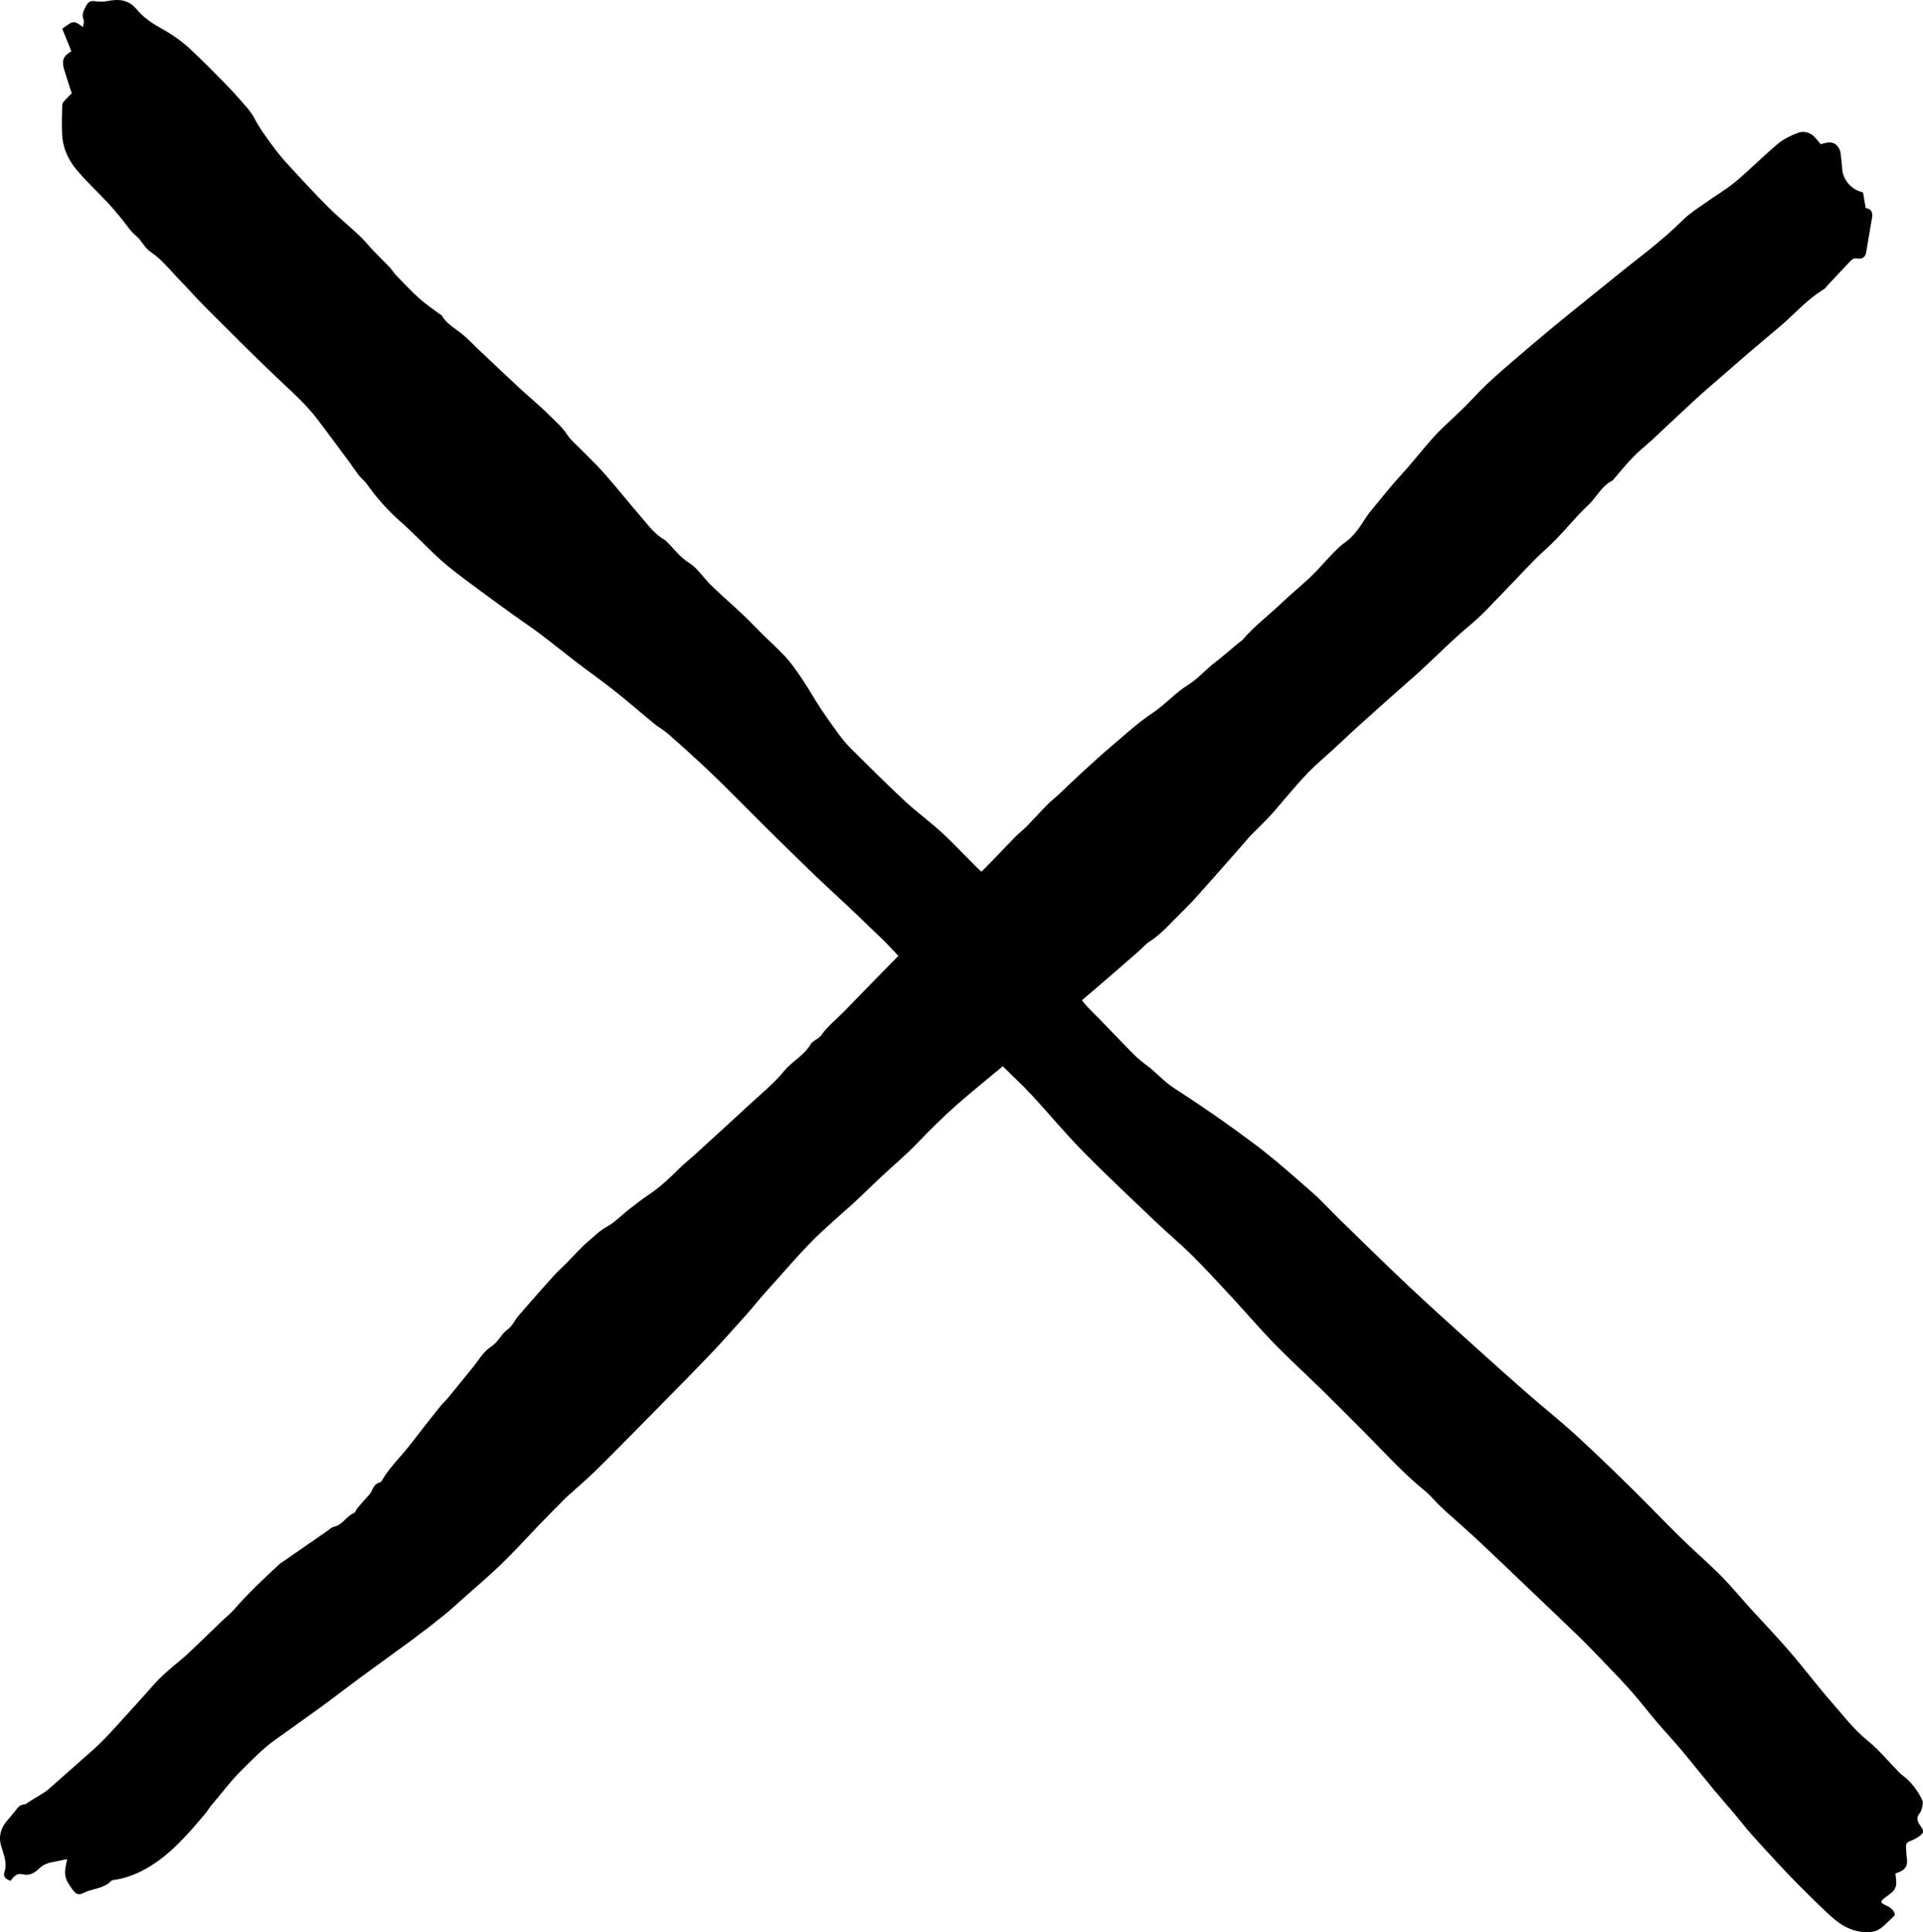
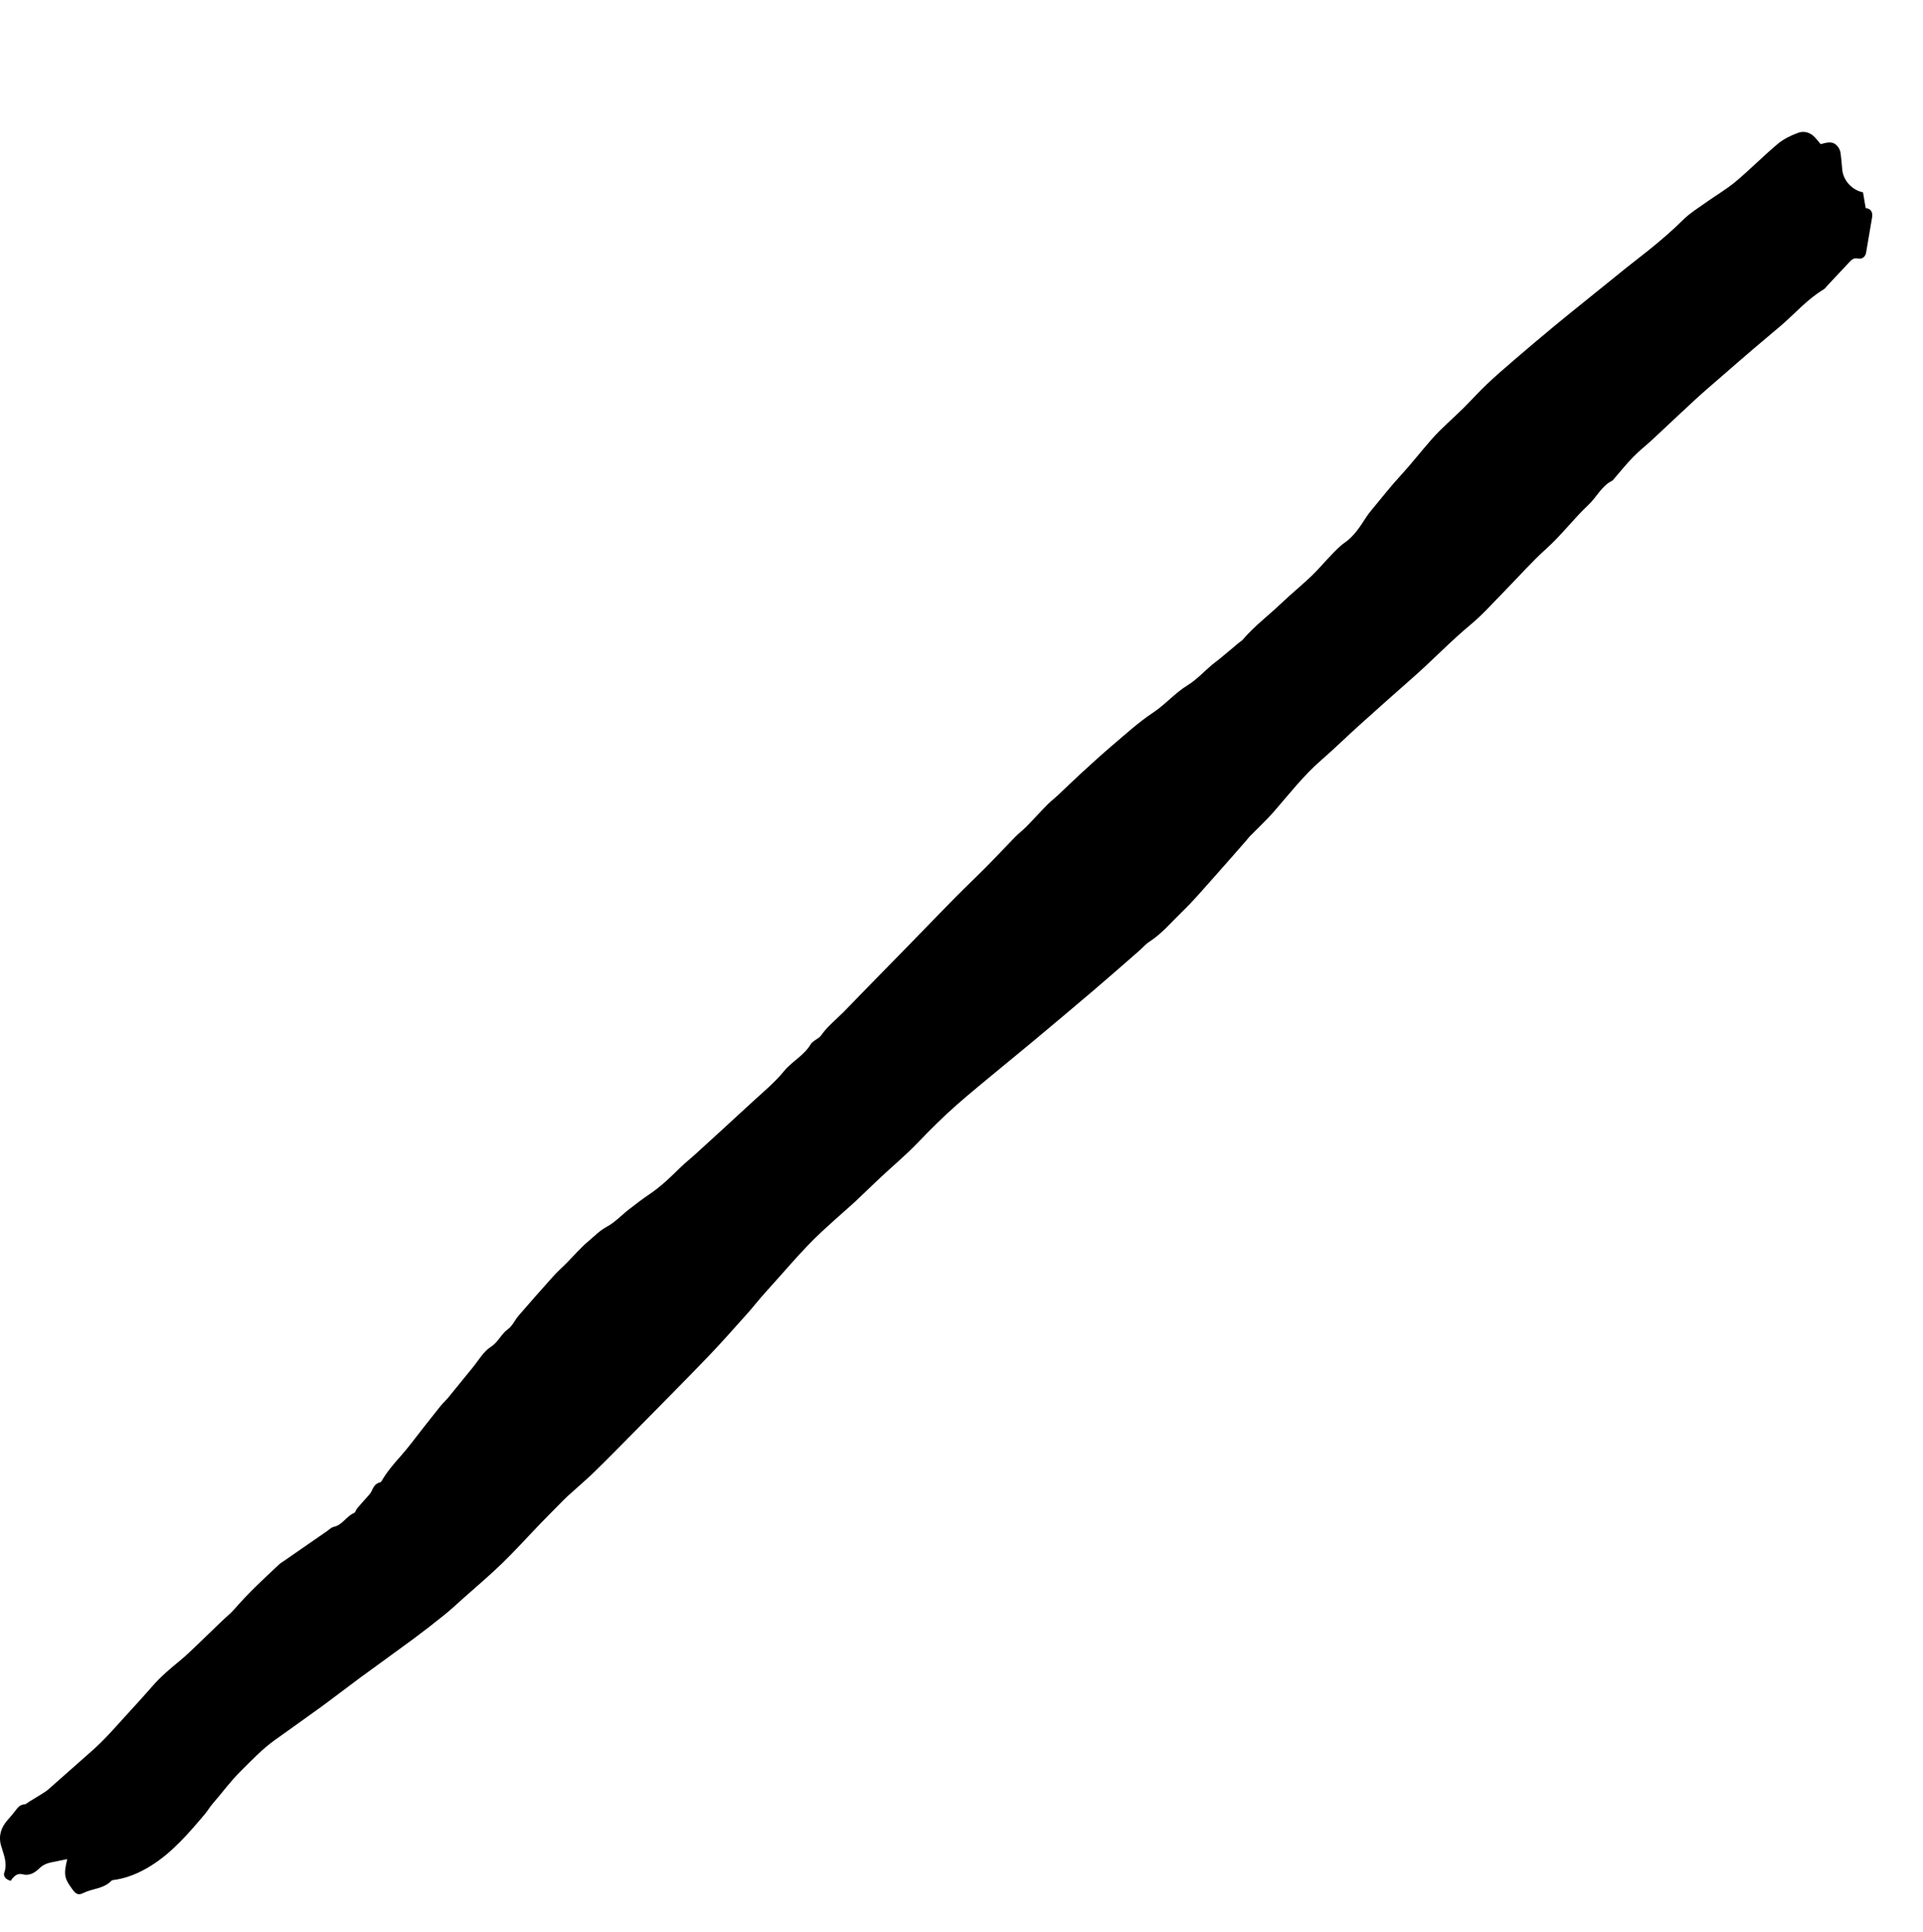
<svg xmlns="http://www.w3.org/2000/svg" id="Ebene_2" viewBox="0 0 2050.22 2059.45">
  <defs>
    <style>.cls-1{stroke-width:0px;}</style>
  </defs>
  <g id="Pixel_layer_Bild">
    <path class="cls-1" d="m1935.22,146.65c-4.98-5.45-11.67-7.49-18.14-5.09-7.65,2.83-15.45,6.57-21.64,11.75-15.42,12.92-29.57,27.37-45,40.27-9.95,8.32-21.35,14.89-31.95,22.45-8.07,5.76-16.69,11.04-23.67,17.95-11.95,11.83-24.64,22.7-37.71,33.19-7.77,6.23-15.71,12.25-23.48,18.48-14.15,11.35-28.23,22.78-42.33,34.18-11.61,9.39-23.29,18.69-34.77,28.22-13.96,11.59-27.83,23.29-41.6,35.11-10.08,8.66-20.16,17.35-29.81,26.49-8.64,8.18-16.57,17.11-25.03,25.49-11.26,11.15-23.49,21.43-33.92,33.3-11.18,12.72-21.56,26.14-33.08,38.63-10.28,11.15-19.64,23.15-29.35,34.83-2.53,3.04-5.04,6.13-7.2,9.44-6.52,10-12.73,20.08-22.94,27.11-5.33,3.67-9.83,8.61-14.39,13.29-7.13,7.32-13.65,15.24-21.03,22.28-10.45,9.96-21.71,19.08-32.16,29.06-13.61,12.99-28.79,24.33-41.07,38.74-1.26,1.48-3.13,2.42-4.65,3.68-2.79,2.31-5.51,4.68-8.29,7.01-4.05,3.39-8.09,6.78-12.18,10.12-2.57,2.1-5.31,4-7.84,6.14-8.54,7.23-16.28,15.75-25.7,21.53-13.62,8.36-23.84,20.59-37.12,29.39-15.36,10.18-29.12,22.83-43.25,34.8-11.57,9.81-22.73,20.1-33.93,30.34-8.1,7.41-15.91,15.12-23.92,22.62-3.81,3.57-8.01,6.74-11.66,10.46-7.35,7.48-14.34,15.3-21.68,22.78-3.9,3.98-8.41,7.35-12.32,11.33-10.21,10.39-20.11,21.09-30.36,31.44-11.03,11.13-22.46,21.87-33.47,33.01-15.81,16-31.38,32.23-47.09,48.33-18.02,18.46-36.08,36.88-54.11,55.34-6.01,6.16-11.9,12.44-17.97,18.54-8.09,8.12-17.15,15.2-23.85,24.78-2.73,3.91-8.84,5.59-11.21,9.59-7.13,12.05-19.87,18.12-28.53,28.72-10.31,12.61-23.26,23.11-35.3,34.26-20.14,18.65-40.45,37.11-60.72,55.61-4.35,3.97-9.05,7.56-13.26,11.67-10.88,10.64-21.69,21.3-34.44,29.81-7.42,4.96-14.5,10.46-21.55,15.94-7.95,6.18-15.02,13.9-23.75,18.57-7.5,4.01-12.99,9.92-19.16,15.07-8.58,7.17-15.92,15.83-23.84,23.8-4.62,4.66-9.58,9.02-13.96,13.89-12.41,13.81-24.69,27.74-36.83,41.79-4.05,4.69-6.66,11.1-11.48,14.54-7.28,5.18-10.2,13.74-18.15,18.79-7.98,5.06-13.18,14.55-19.47,22.2-8.78,10.68-17.42,21.47-26.19,32.16-1.9,2.31-4.13,4.34-6.13,6.57-1.53,1.71-2.96,3.52-4.39,5.33-5.36,6.75-10.7,13.51-16.05,20.26-7.97,10.06-15.49,20.54-24.05,30.07-7.55,8.4-14.7,16.95-20.41,26.69-.31.54-.95,1.1-1.53,1.23-5.26,1.15-7.11,5.26-9.16,9.61-1.36,2.89-3.98,5.21-6.13,7.71-3.01,3.5-6.17,6.86-9.11,10.4-1.26,1.51-1.75,4.27-3.24,4.88-8.32,3.42-12.39,12.91-21.79,14.83-2.41.49-4.48,2.73-6.66,4.24-15.56,10.75-31.1,21.52-46.64,32.28-1.62,1.12-3.36,2.11-4.78,3.45-16.41,15.33-32.9,30.57-47.63,47.61-3.88,4.49-8.66,8.2-12.97,12.34-8.12,7.79-16.15,15.67-24.31,23.42-6.68,6.34-13.21,12.89-20.31,18.73-10.57,8.69-21.07,17.44-30.03,27.81-9.68,11.2-19.79,22-29.71,32.97-11.25,12.45-22.28,25.02-34.93,36.1-15.38,13.47-30.57,27.13-45.94,40.61-2.47,2.16-5.35,3.88-8.14,5.65-4.16,2.64-8.39,5.16-12.6,7.71-1.67,1.01-3.33,2.73-5.07,2.84-5.11.32-7.4,3.91-10.06,7.34-2.44,3.15-5.03,6.19-7.68,9.16-7.07,7.92-10.08,16.96-7.15,27.38,2.65,9.42,7.12,18.36,3.5,28.77-1.44,4.14,1.72,7.49,6.78,8.86,2.95-4.28,6.56-8.58,12.63-7,7.5,1.95,13.06-1.64,17.8-6.19,3.86-3.71,8.08-5.6,13.08-6.55,5.59-1.06,11.15-2.27,16.77-3.42-3.91,16.53-3.27,20.21,5.59,32.33,3.72,5.1,6.36,6.42,11.63,3.77,9.63-4.84,21.53-4.35,29.65-12.81,1.15-1.19,3.7-1.12,5.63-1.46,12.91-2.27,24.71-7.36,35.8-14.16,23.61-14.47,41.21-35.29,58.81-56.07,2.76-3.26,4.83-7.12,7.65-10.33,10.02-11.41,18.82-23.72,29.75-34.56,11.79-11.7,23.09-23.73,36.61-33.46,16.44-11.82,33.04-23.43,49.4-35.36,13.95-10.18,27.57-20.81,41.49-31.05,18.96-13.94,38.14-27.58,57.06-41.58,11.2-8.29,22.21-16.84,33.06-25.59,6.93-5.58,13.44-11.7,20.09-17.62,13.85-12.35,28.08-24.32,41.4-37.23,13.95-13.53,26.98-28.01,40.47-42.02,6.87-7.13,13.87-14.15,20.83-21.2,2.79-2.83,5.54-5.72,8.48-8.4,9.53-8.69,19.43-16.99,28.67-25.98,15.48-15.08,30.6-30.52,45.77-45.9,24.95-25.3,50.02-50.49,74.66-76.1,14.48-15.05,28.28-30.75,42.23-46.3,6.89-7.68,13.17-15.9,20.13-23.51,19.71-21.56,38.22-44.24,59.63-64.21,8.72-8.14,17.73-15.98,26.61-23.95,3.46-3.11,7-6.14,10.38-9.34,8.68-8.21,17.22-16.57,25.95-24.73,13.07-12.22,26.86-23.74,39.21-36.63,13.56-14.16,27.44-27.95,42.14-40.86,15.15-13.32,30.89-25.98,46.41-38.87,11.98-9.94,24.1-19.72,36.04-29.71,20.86-17.45,41.71-34.91,62.41-52.56,16.62-14.17,33.01-28.6,49.48-42.95,3.51-3.06,6.54-6.81,10.41-9.29,13.54-8.66,23.7-21,35.06-31.96,11.67-11.25,22.21-23.69,33.05-35.78,11.88-13.26,23.53-26.71,35.28-40.09,1.31-1.5,2.47-3.15,3.85-4.57,8.49-8.69,17.47-16.94,25.45-26.08,16.55-18.97,31.96-38.93,51.14-55.53,13.52-11.7,26.27-24.29,39.56-36.26,19.18-17.27,38.46-34.43,57.84-51.47,20.92-18.39,40.09-38.64,61.58-56.46,12.73-10.55,23.78-23.15,35.43-34.97,15.15-15.37,29.41-31.7,45.43-46.09,16.08-14.45,28.95-31.78,44.64-46.48,8.84-8.28,14-20.2,25.51-25.86.56-.27.92-.95,1.36-1.45,6.91-7.94,13.5-16.21,20.83-23.74,6.46-6.64,13.86-12.35,20.67-18.67,15.31-14.21,30.39-28.65,45.78-42.77,9.54-8.75,19.44-17.12,29.21-25.62,10.7-9.31,21.4-18.64,32.18-27.86,9.83-8.41,19.82-16.64,29.66-25.04,15.11-12.9,28.16-28.23,45.47-38.57,1.65-.99,2.82-2.79,4.18-4.24,7.67-8.18,15.3-16.4,23.01-24.55,2.49-2.64,4.79-5.18,9.36-4.22,4.42.93,7.95-1.53,8.8-6.12,2.26-12.34,4.08-24.75,6.32-37.09,1.1-6.03-.82-9.76-6.75-10.6-1.02-6.05-1.94-11.54-2.82-16.76-11.71-2.31-20.9-12.47-22.12-23.88-.67-6.27-1-12.59-1.98-18.81-.37-2.34-1.75-4.78-3.32-6.62-4.99-5.84-11.35-3.71-17.71-2.01-2.06-2.43-3.9-4.75-5.9-6.93Z" />
-     <path class="cls-1" d="m69.05,107.06c-1.22,1.39-2.66,3.23-2.71,4.9-.29,10.38-.61,20.79-.14,31.16.62,13.71,5.98,26.24,14.4,36.55,10.63,13.02,23.14,24.51,34.67,36.81,4.97,5.31,9.56,10.99,14.24,16.57,5.09,6.08,9.29,13.23,15.33,18.12,6.35,5.13,8.88,12.84,16.26,17.71,10.8,7.13,19.21,17.94,28.4,27.42,10.36,10.68,20.2,21.88,30.72,32.39,24.6,24.59,49.15,49.24,74.35,73.2,15.89,15.11,32.46,29.46,45.57,47.24,13.77,18.67,28.03,36.98,41.3,56,2.93,4.2,6.97,6.97,9.7,10.81,10.54,14.87,22.47,28.25,36.2,40.32,14.6,12.83,27.76,27.28,42.21,40.29,10.25,9.22,21.43,17.44,32.48,25.73,14.99,11.26,30.22,22.21,45.41,33.2,9.4,6.79,19.1,13.17,28.35,20.15,13.41,10.12,26.45,20.73,39.8,30.93,13.06,9.98,26.53,19.42,39.4,29.63,14.41,11.43,28.29,23.53,42.54,35.17,4.57,3.73,9.88,6.58,14.33,10.44,11.25,9.77,22.28,19.79,33.24,29.88,8.25,7.6,16.39,15.33,24.37,23.22,15.51,15.35,30.84,30.87,46.31,46.27,8.65,8.61,17.4,17.12,26.14,25.65,9.74,9.51,19.42,19.08,29.28,28.46,10.82,10.28,21.87,20.32,32.74,30.55,8.7,8.19,17.3,16.49,25.91,24.78,5.74,5.53,11.66,10.9,17.1,16.71,10.67,11.4,22.01,22.35,31.33,34.8,9.58,12.8,23.4,21.69,31.39,35.76.95,1.68,2.64,2.97,4.09,4.33,6.74,6.32,13.68,12.44,20.25,18.93,11.32,11.18,22.38,22.63,33.64,33.88,10.81,10.8,22.12,21.13,32.51,32.31,18.32,19.71,35.43,40.58,54.29,59.74,25.32,25.73,51.73,50.4,77.86,75.32,12.99,12.39,26.82,23.91,39.53,36.56,14.83,14.75,28.97,30.2,43.19,45.55,14.63,15.8,28.58,32.25,43.6,47.66,16.22,16.64,33.44,32.3,50.04,48.56,15.16,14.85,30.11,29.91,45.11,44.92,21.59,21.61,41.99,44.45,65.84,63.76,4.37,3.54,7.97,8.01,11.97,12.02,2.82,2.82,5.61,5.69,8.57,8.36,12.02,10.86,24.29,21.45,36.11,32.51,19.83,18.56,39.39,37.41,59.05,56.15,15.83,15.09,31.74,30.11,47.43,45.36,9.24,8.98,18.21,18.26,27.13,27.57,10.1,10.53,20.28,21.01,29.93,31.95,9.21,10.44,17.64,21.57,26.67,32.18,8.6,10.1,17.74,19.74,26.27,29.91,11.51,13.72,22.59,27.81,34.01,41.61,7.4,8.94,15.14,17.59,22.62,26.46,5.95,7.06,11.55,14.42,17.66,21.33,9.03,10.22,18.34,20.19,27.61,30.19,6.53,7.05,13.07,14.09,19.83,20.92,9.31,9.42,18.74,18.73,28.28,27.91,11.74,11.3,23.47,22.59,40.77,25.05,7.87,1.12,15.47.94,21.93-3.84,5.06-3.75,9.31-8.61,14.78-13.8-.2-4.54-3.88-7.73-9.12-10.15-6.95-3.2-6.9-4.3-.9-8.84,4.9-3.7,10.85-6.79,11.43-13.82.32-3.81-.52-7.71-.83-11.54,11.25-3.59,13.82-7.88,11.83-19.37-.28-1.61-.15-3.29-.27-4.94-.61-8.31-.59-8.25,6.95-11.43,2.13-.9,4.16-2.1,6.08-3.39,5.83-3.92,6.24-6.04,2.05-11.84-3.15-4.36-4.91-8.45-.76-13.31,1.41-1.65,2.14-4.08,2.6-6.27.5-2.37,1.2-5.28.29-7.26-3.87-8.49-9.23-16.06-16-22.53-2.61-2.5-5.79-4.4-8.33-6.95-11.46-11.55-21.83-24.41-34.39-34.57-14.46-11.69-25.39-26.26-37.42-39.92-15.57-17.68-29.7-36.62-45.08-54.48-13.63-15.83-28.16-30.88-42.21-46.35-10.48-11.53-20.37-23.64-31.35-34.67-13.8-13.87-28.68-26.65-42.65-40.36-18.01-17.67-35.39-36-53.41-53.66-19.43-19.04-38.95-38.02-59.06-56.34-16.88-15.38-34.79-29.63-52-44.66-18.52-16.18-36.84-32.58-55.08-49.07-23.63-21.37-47.35-42.65-70.55-64.49-24.85-23.39-49.18-47.35-73.66-71.13-9.95-9.67-19.23-20.09-29.66-29.2-20.21-17.67-40.31-35.62-61.77-51.71-27.6-20.7-56.01-40.43-85.03-59.07-11.67-7.5-20.19-18.1-31.33-25.87-5.39-3.76-10.16-8.52-14.81-13.22-10.96-11.06-21.67-22.36-32.5-33.54-5.51-5.69-11.42-11.05-16.52-17.09-12.36-14.65-24.39-29.58-36.47-44.47-2.69-3.31-4.95-6.96-7.51-10.37-9.31-12.38-19.85-24.03-27.61-37.31-5.22-8.95-12.26-16.05-18.12-24.24-6.17-8.62-12.25-17.32-20.39-24.36-5.15-4.45-9.76-9.54-14.6-14.35-9.61-9.55-18.86-19.51-28.92-28.56-12.8-11.51-26.73-21.78-39.32-33.51-19.16-17.85-37.67-36.41-56.28-54.85-4.66-4.62-8.95-9.69-12.86-14.96-7.05-9.53-13.89-19.23-20.44-29.11-6.02-9.08-11.28-18.66-17.34-27.71-5.66-8.47-11.34-17.06-18.08-24.64-8.1-9.12-17.36-17.2-26.05-25.8-6.83-6.76-13.38-13.82-20.37-20.41-11.31-10.68-23.09-20.88-34.27-31.7-8.04-7.78-14.23-18.14-23.42-23.87-9.73-6.07-15.87-14.76-23.57-22.32-.71-.7-1.34-1.55-2.18-2.02-10.48-5.74-17.39-15.25-24.94-23.99-13.4-15.53-26.2-31.59-39.74-47-8.03-9.14-17.02-17.45-25.52-26.18-4.82-4.95-10.38-9.44-14.08-15.14-5.49-8.46-13.11-14.73-20.01-21.66-9.81-9.86-20.71-18.63-30.92-28.11-15.03-13.94-29.88-28.08-44.78-42.16-4.57-4.32-8.93-8.88-13.61-13.08-8.04-7.22-18.4-11.84-24.16-21.66-.62-1.05-2.1-1.58-3.16-2.38-7.09-5.38-14.58-10.33-21.17-16.28-8.6-7.77-16.54-16.27-24.61-24.6-2.5-2.59-4.32-5.84-6.8-8.45-5.66-5.96-11.61-11.65-17.29-17.59-5.03-5.27-9.55-11.06-14.84-16.05-11-10.37-22.79-19.92-33.47-30.59-14.53-14.51-28.47-29.63-42.37-44.75-6.28-6.83-12.19-14.06-17.66-21.56-6.45-8.83-13.1-17.69-18.05-27.36-4.33-8.47-10.84-14.93-16.79-21.79-10.39-11.98-21.83-23.04-32.96-34.36-5.76-5.86-11.79-11.44-17.7-17.15-9.98-9.64-21.44-17.43-33.44-24.07-9.43-5.22-18.32-11.48-24.83-19.31C137.11-.49,127.03-1.21,114.99,1.03c-3.79.71-7.83,1.01-11.62.51-7.41-.97-9.11-.36-12.47,6.39-2.09,4.2-3.9,8.21-1.74,13.2.84,1.93-.35,4.73-.69,7.79-9.63-7.32-10.23-7.26-22.09,1.76,3.17,7.81,6.43,15.85,9.73,24.01-8.6,4.96-10.64,9.58-7.62,19.79,2.44,8.24,5.23,16.37,8.02,25.02-2.39,2.39-5.08,4.84-7.46,7.56Z" />
  </g>
</svg>